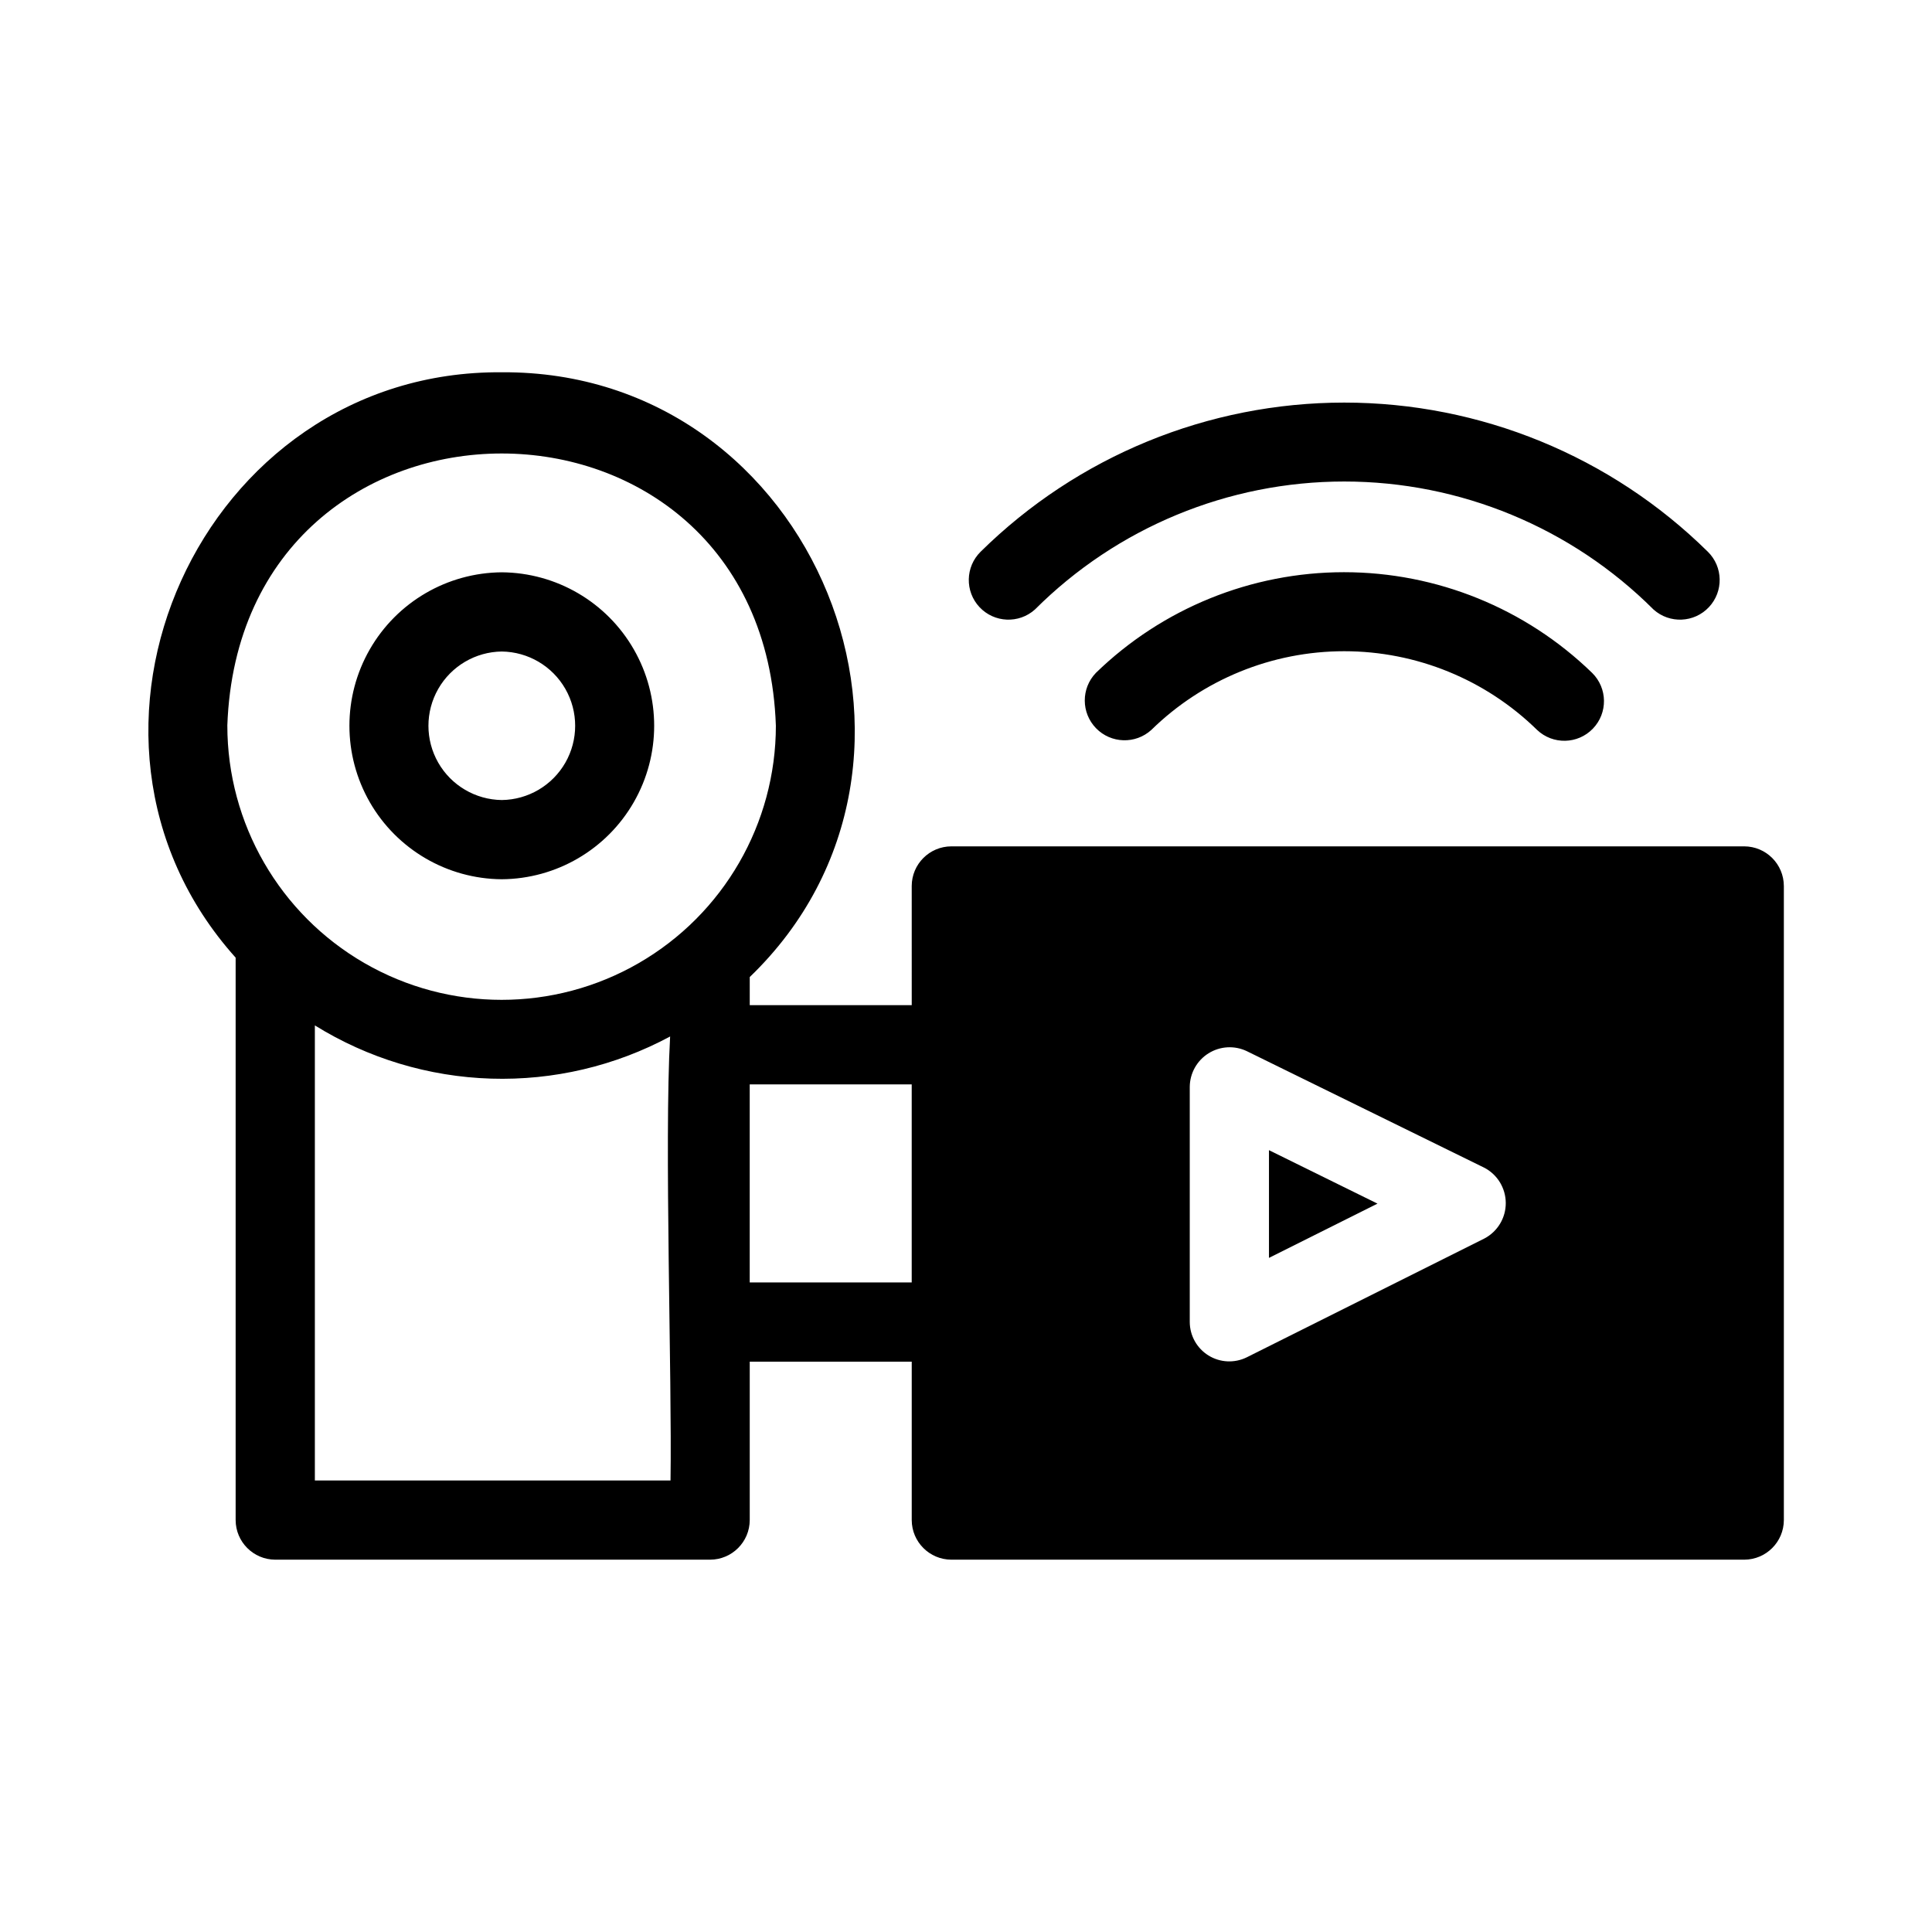
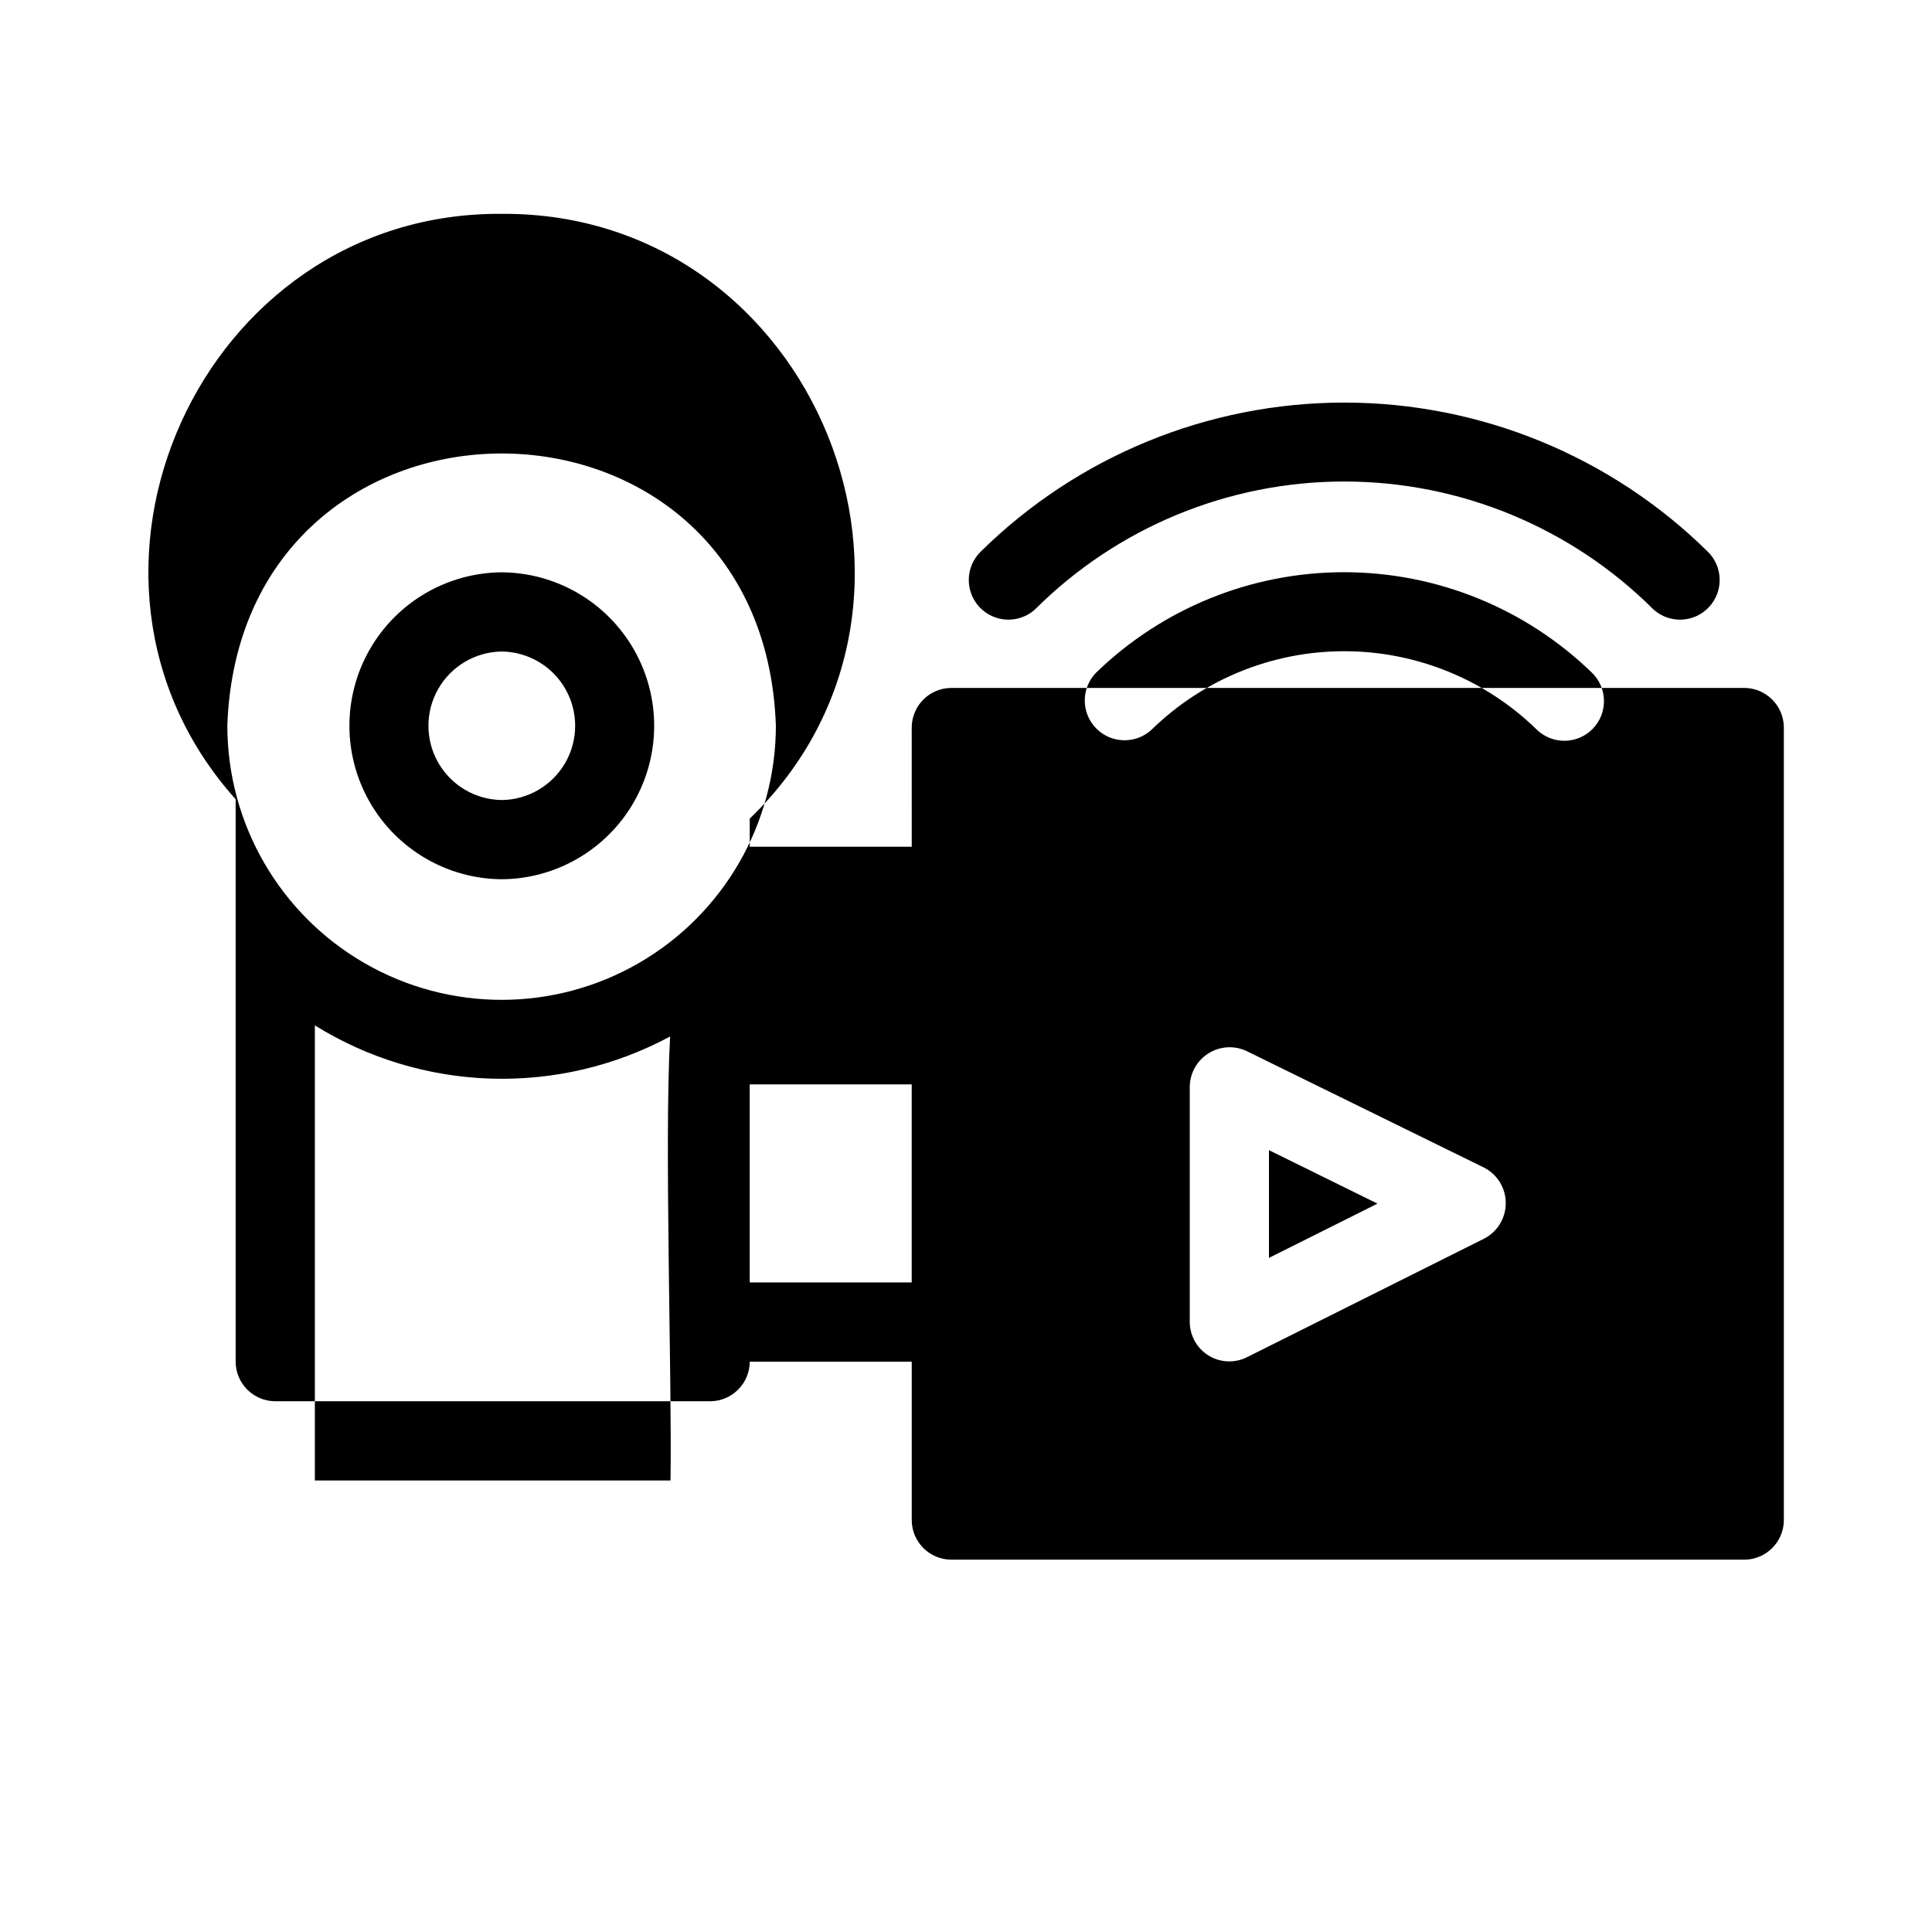
<svg xmlns="http://www.w3.org/2000/svg" fill="#000000" width="800px" height="800px" version="1.1" viewBox="144 144 512 512">
-   <path d="m403.88 290.21c25.676-25.324 60.289-39.52 96.355-39.52 36.062 0 70.676 14.195 96.352 39.52 4.074 4 4.203 10.523 0.297 14.688-3.906 4.164-10.422 4.445-14.676 0.637-21.75-21.727-51.234-33.93-81.973-33.93-30.742 0-60.227 12.203-81.977 33.93-4.254 3.809-10.77 3.527-14.676-0.637-3.906-4.164-3.773-10.688 0.297-14.688zm-126.9 86.801c-14.461-0.102-27.777-7.879-34.98-20.418-7.199-12.543-7.199-27.965 0-40.504 7.203-12.543 20.52-20.316 34.98-20.422 14.461 0.105 27.781 7.879 34.98 20.418 7.203 12.543 7.203 27.965 0 40.508-7.199 12.539-20.516 20.316-34.98 20.418zm0-60.352c-6.973 0.086-13.379 3.856-16.844 9.91-3.461 6.051-3.461 13.488 0 19.543 3.465 6.051 9.871 9.82 16.844 9.906 6.977-0.086 13.383-3.856 16.848-9.906 3.461-6.055 3.461-13.492 0-19.543-3.465-6.055-9.871-9.824-16.848-9.91zm157.44 5.668c-3.941 4.098-3.922 10.582 0.039 14.66 3.965 4.078 10.449 4.277 14.656 0.453 13.652-13.371 32.004-20.859 51.117-20.859 19.109 0 37.461 7.488 51.113 20.859 4.184 3.961 10.777 3.812 14.777-0.332 4.004-4.144 3.918-10.738-0.188-14.781-17.613-17.113-41.199-26.688-65.758-26.688-24.555 0-48.145 9.574-65.758 26.688zm182.32 56.469v168.04c-0.016 5.789-4.707 10.477-10.496 10.496h-210.13c-5.789-0.02-10.48-4.707-10.496-10.496v-41.984h-42.93v41.984c-0.016 5.789-4.707 10.477-10.496 10.496h-115.25c-5.789-0.02-10.48-4.707-10.496-10.496v-149.05c-52.797-58.883-9.238-155.76 70.535-155.13 83.234-0.523 125.01 103.18 65.707 160.27v7.453h42.93l-0.004-31.59c0.016-5.789 4.707-10.48 10.496-10.496h210.13c5.789 0.016 10.48 4.707 10.496 10.496zm-295.15 39.887v-0.004c-14.566 7.832-30.938 11.684-47.469 11.168s-32.633-5.383-46.68-14.105v120.6h94.254c0.418-27.5-1.68-89.637-0.105-117.66zm28.023-82.395c-3.359-96.145-141.91-96.145-145.37 0h0.004c0 25.965 13.852 49.961 36.34 62.945 22.488 12.984 50.199 12.984 72.688 0 22.488-12.984 36.34-36.98 36.34-62.945zm36 95.094h-42.93v52.48h42.93zm151.67 22.043-62.871-30.859h0.004c-3.262-1.555-7.086-1.336-10.148 0.578-3.062 1.914-4.934 5.258-4.969 8.867v62.348c0.016 3.613 1.895 6.961 4.969 8.863 3.07 1.898 6.906 2.078 10.148 0.477l62.977-31.488h-0.004c3.5-1.84 5.68-5.473 5.656-9.426-0.023-3.949-2.242-7.562-5.758-9.363zm-56.992 23.93 28.758-14.379-28.758-14.168z" />
+   <path d="m403.88 290.21c25.676-25.324 60.289-39.52 96.355-39.52 36.062 0 70.676 14.195 96.352 39.52 4.074 4 4.203 10.523 0.297 14.688-3.906 4.164-10.422 4.445-14.676 0.637-21.75-21.727-51.234-33.93-81.973-33.93-30.742 0-60.227 12.203-81.977 33.93-4.254 3.809-10.77 3.527-14.676-0.637-3.906-4.164-3.773-10.688 0.297-14.688zm-126.9 86.801c-14.461-0.102-27.777-7.879-34.98-20.418-7.199-12.543-7.199-27.965 0-40.504 7.203-12.543 20.52-20.316 34.98-20.422 14.461 0.105 27.781 7.879 34.98 20.418 7.203 12.543 7.203 27.965 0 40.508-7.199 12.539-20.516 20.316-34.98 20.418zm0-60.352c-6.973 0.086-13.379 3.856-16.844 9.91-3.461 6.051-3.461 13.488 0 19.543 3.465 6.051 9.871 9.82 16.844 9.906 6.977-0.086 13.383-3.856 16.848-9.906 3.461-6.055 3.461-13.492 0-19.543-3.465-6.055-9.871-9.824-16.848-9.91zm157.44 5.668c-3.941 4.098-3.922 10.582 0.039 14.66 3.965 4.078 10.449 4.277 14.656 0.453 13.652-13.371 32.004-20.859 51.117-20.859 19.109 0 37.461 7.488 51.113 20.859 4.184 3.961 10.777 3.812 14.777-0.332 4.004-4.144 3.918-10.738-0.188-14.781-17.613-17.113-41.199-26.688-65.758-26.688-24.555 0-48.145 9.574-65.758 26.688zm182.32 56.469v168.04c-0.016 5.789-4.707 10.477-10.496 10.496h-210.13c-5.789-0.02-10.48-4.707-10.496-10.496v-41.984h-42.93c-0.016 5.789-4.707 10.477-10.496 10.496h-115.25c-5.789-0.02-10.48-4.707-10.496-10.496v-149.05c-52.797-58.883-9.238-155.76 70.535-155.13 83.234-0.523 125.01 103.18 65.707 160.27v7.453h42.93l-0.004-31.59c0.016-5.789 4.707-10.48 10.496-10.496h210.13c5.789 0.016 10.48 4.707 10.496 10.496zm-295.15 39.887v-0.004c-14.566 7.832-30.938 11.684-47.469 11.168s-32.633-5.383-46.68-14.105v120.6h94.254c0.418-27.5-1.68-89.637-0.105-117.66zm28.023-82.395c-3.359-96.145-141.91-96.145-145.37 0h0.004c0 25.965 13.852 49.961 36.34 62.945 22.488 12.984 50.199 12.984 72.688 0 22.488-12.984 36.34-36.98 36.34-62.945zm36 95.094h-42.93v52.48h42.93zm151.67 22.043-62.871-30.859h0.004c-3.262-1.555-7.086-1.336-10.148 0.578-3.062 1.914-4.934 5.258-4.969 8.867v62.348c0.016 3.613 1.895 6.961 4.969 8.863 3.07 1.898 6.906 2.078 10.148 0.477l62.977-31.488h-0.004c3.5-1.84 5.68-5.473 5.656-9.426-0.023-3.949-2.242-7.562-5.758-9.363zm-56.992 23.93 28.758-14.379-28.758-14.168z" />
</svg>